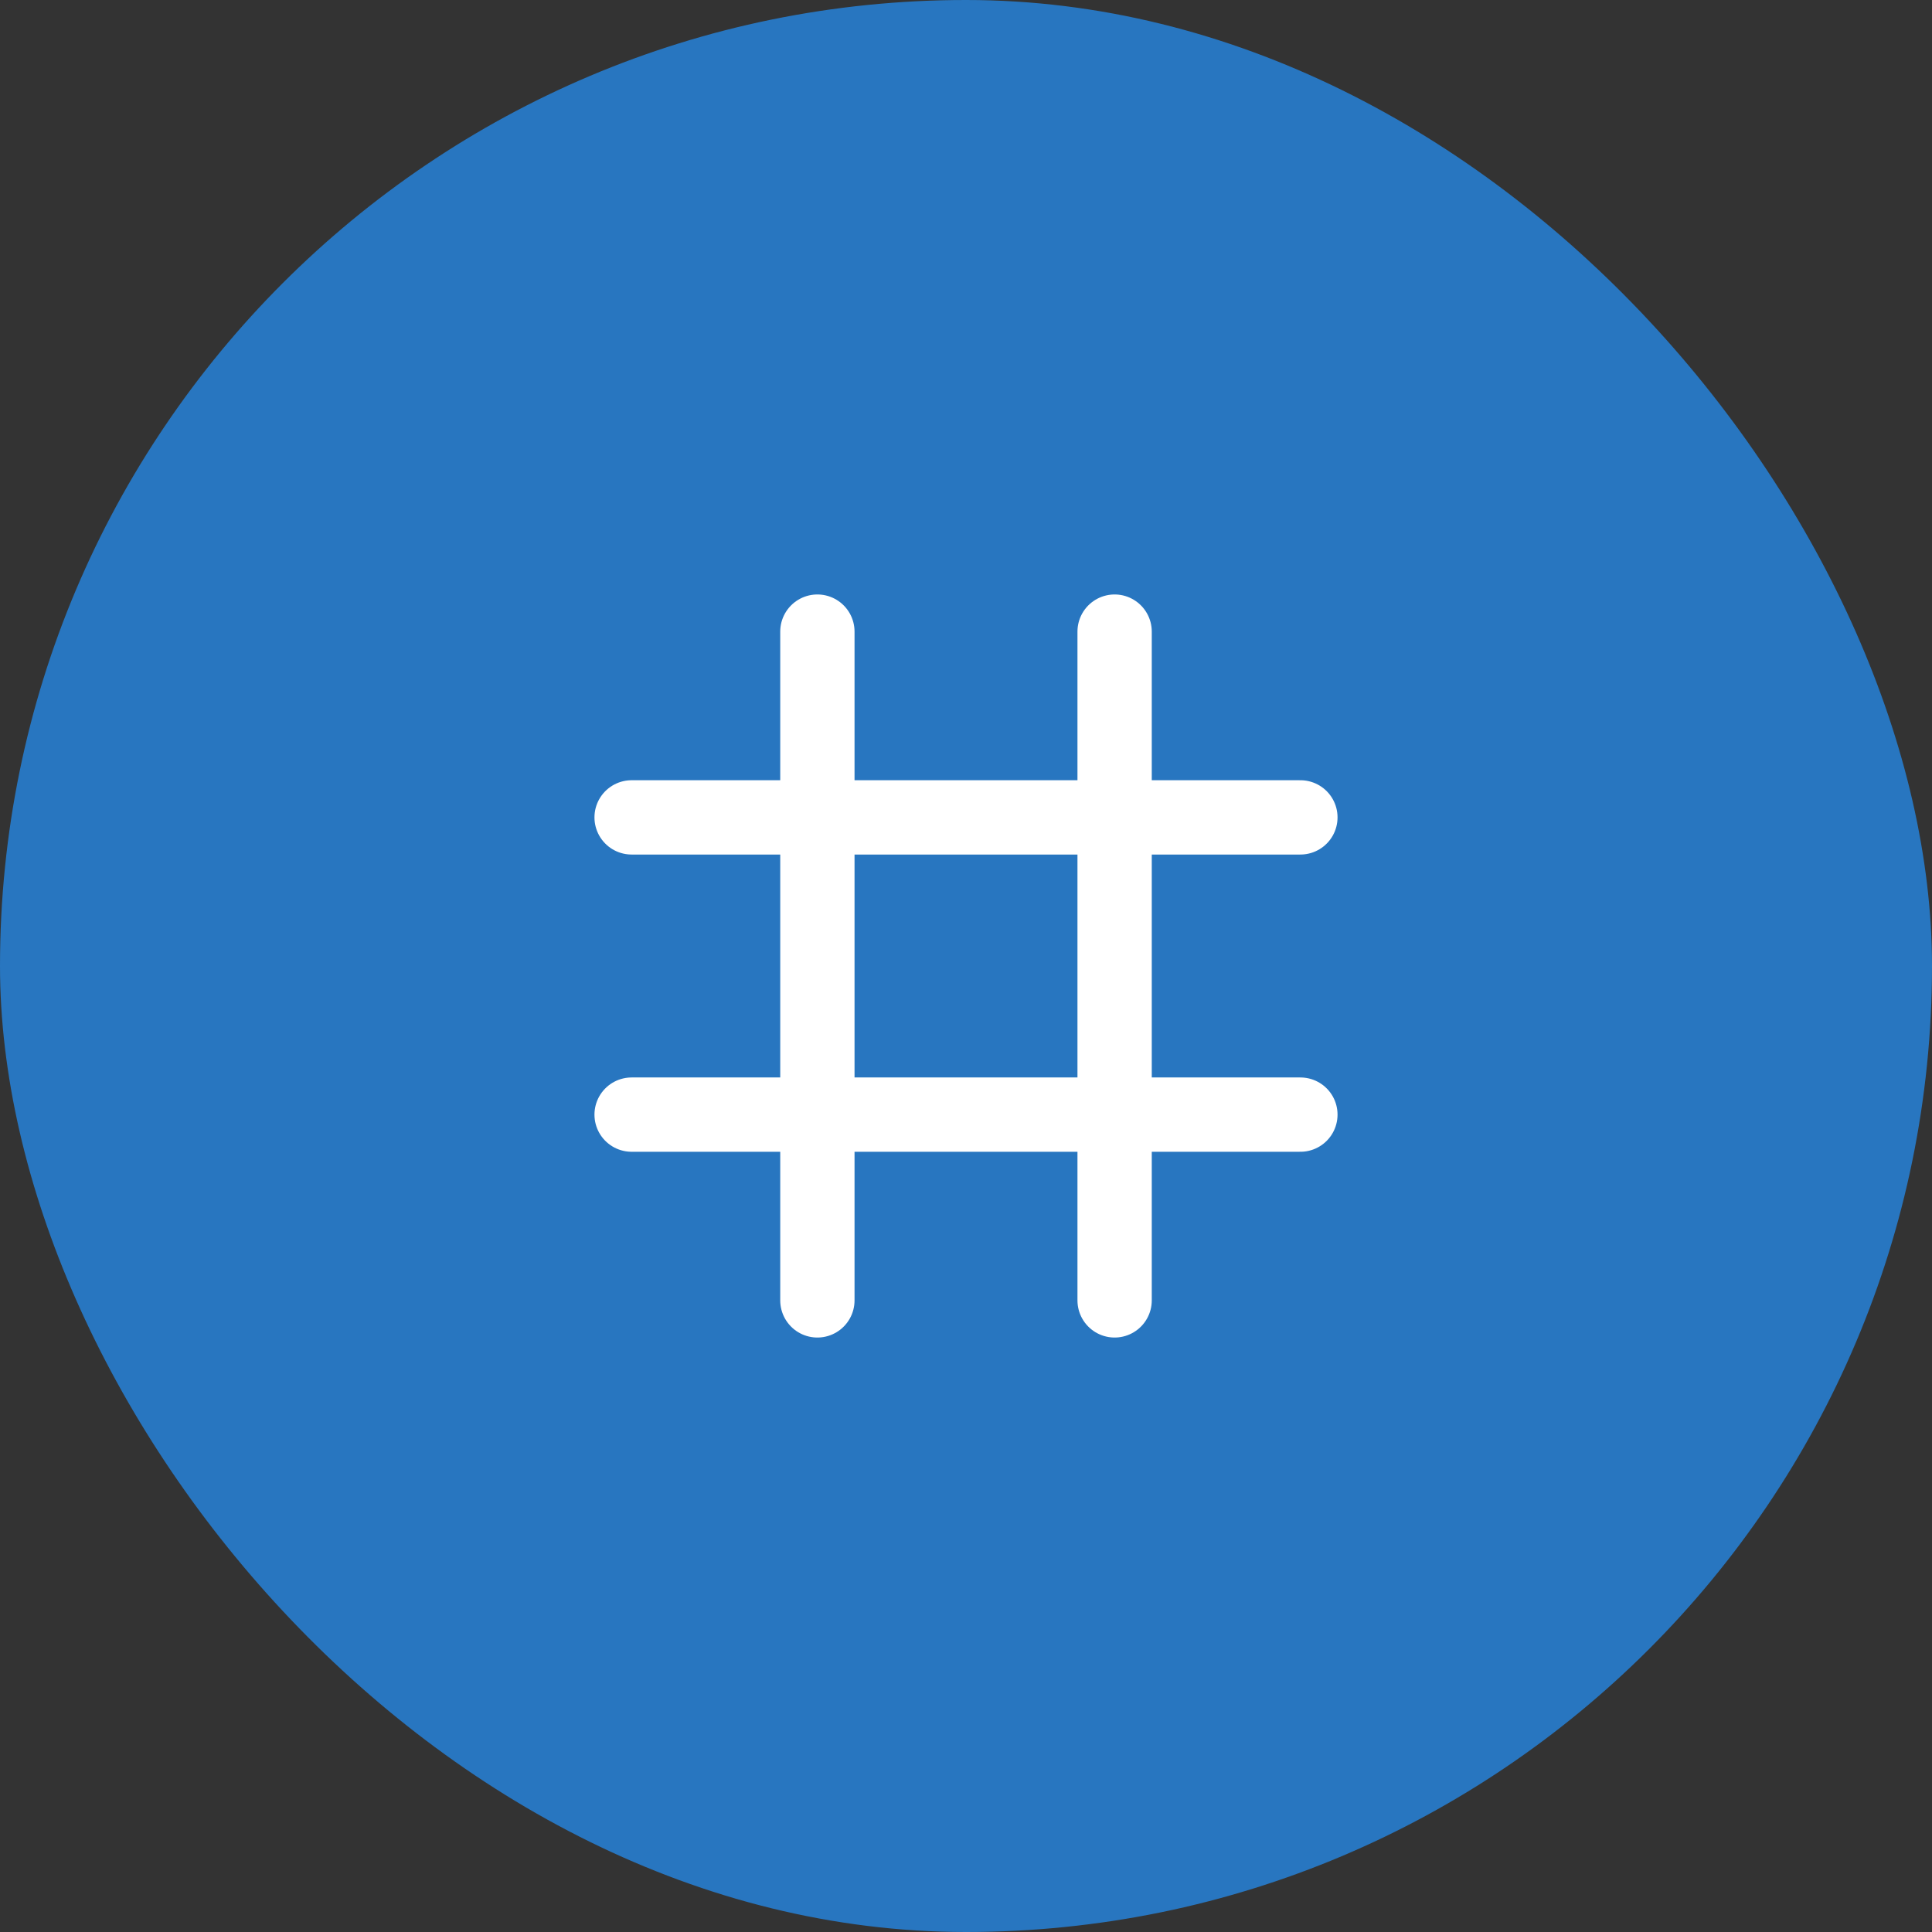
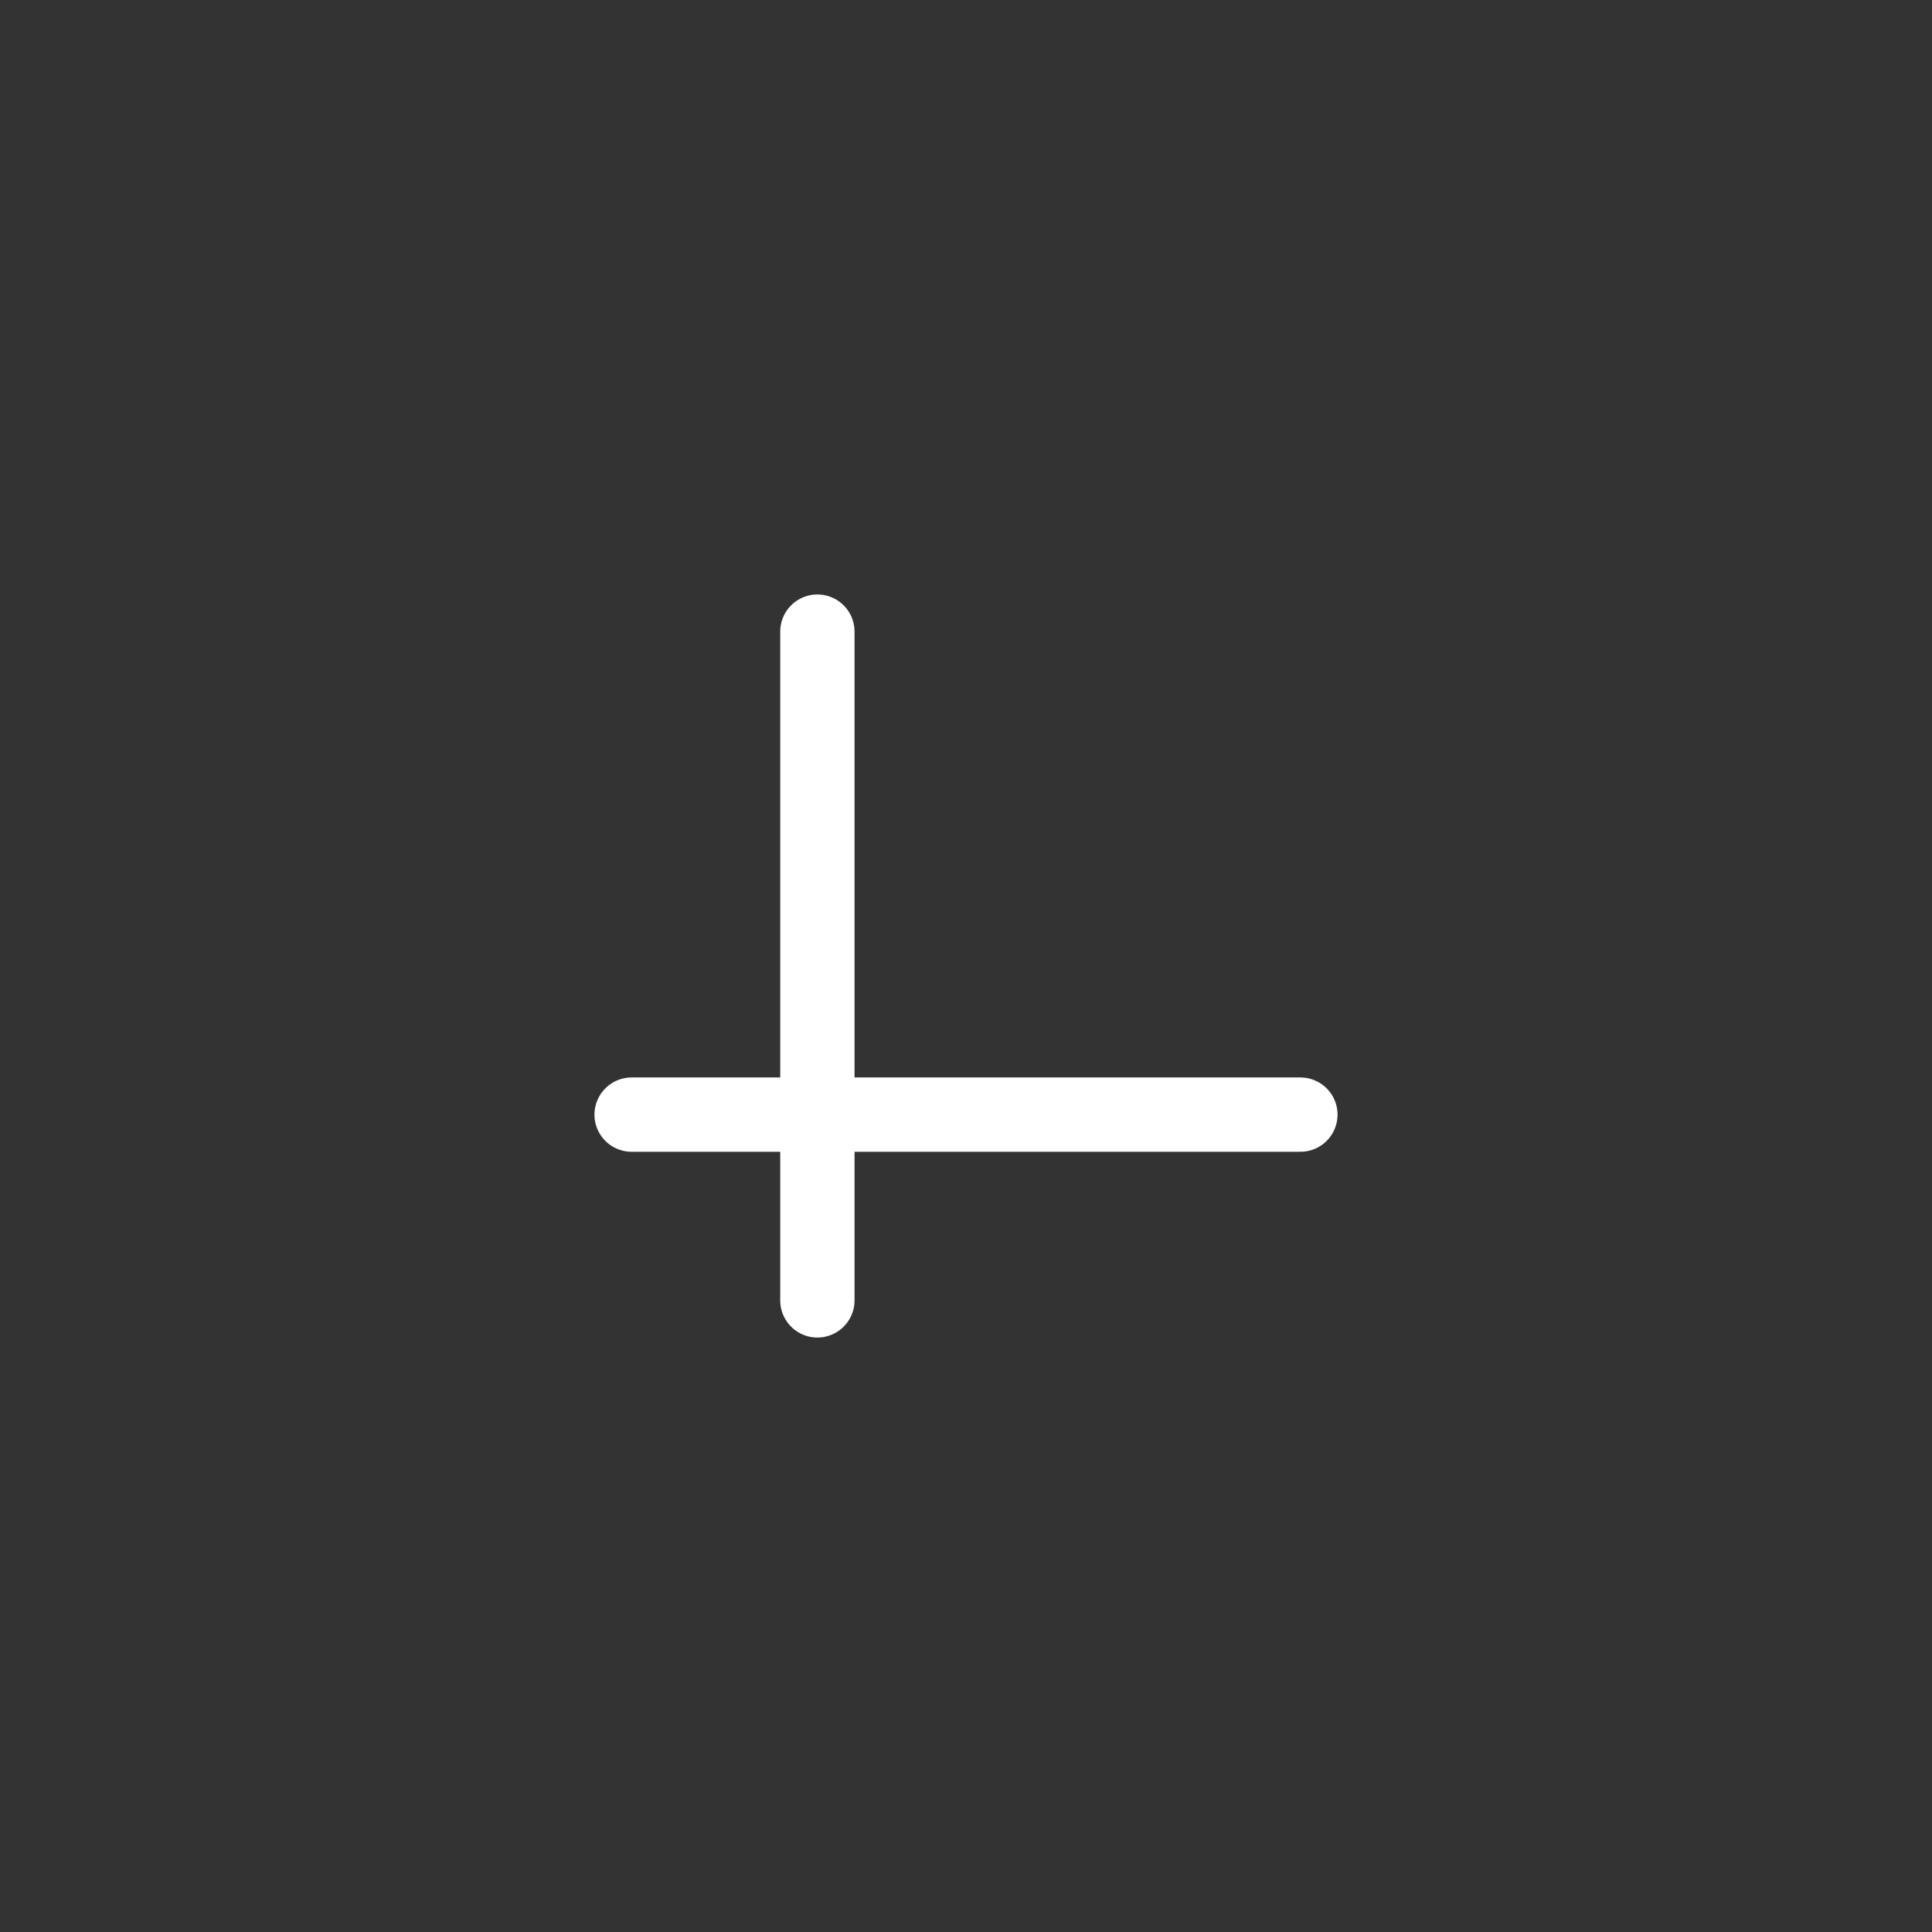
<svg xmlns="http://www.w3.org/2000/svg" width="52" height="52" viewBox="0 0 52 52" fill="none">
  <rect x="0" y="0" width="52" height="52" fill="#333333" stroke="none" />
-   <rect width="52" height="52" rx="26" fill="#2876C0" />
  <g clip-path="url(#clip0_4331_231)">
-     <path d="M17 22H35" stroke="white" stroke-width="2" stroke-linecap="round" stroke-linejoin="round" />
    <path d="M17 30H35" stroke="white" stroke-width="2" stroke-linecap="round" stroke-linejoin="round" />
    <path d="M22 17V35" stroke="white" stroke-width="2" stroke-linecap="round" stroke-linejoin="round" />
-     <path d="M30 17V35" stroke="white" stroke-width="2" stroke-linecap="round" stroke-linejoin="round" />
  </g>
  <defs>
    <clipPath id="clip0_4331_231">
      <rect width="24" height="24" fill="white" transform="translate(14 14)" />
    </clipPath>
  </defs>
</svg>